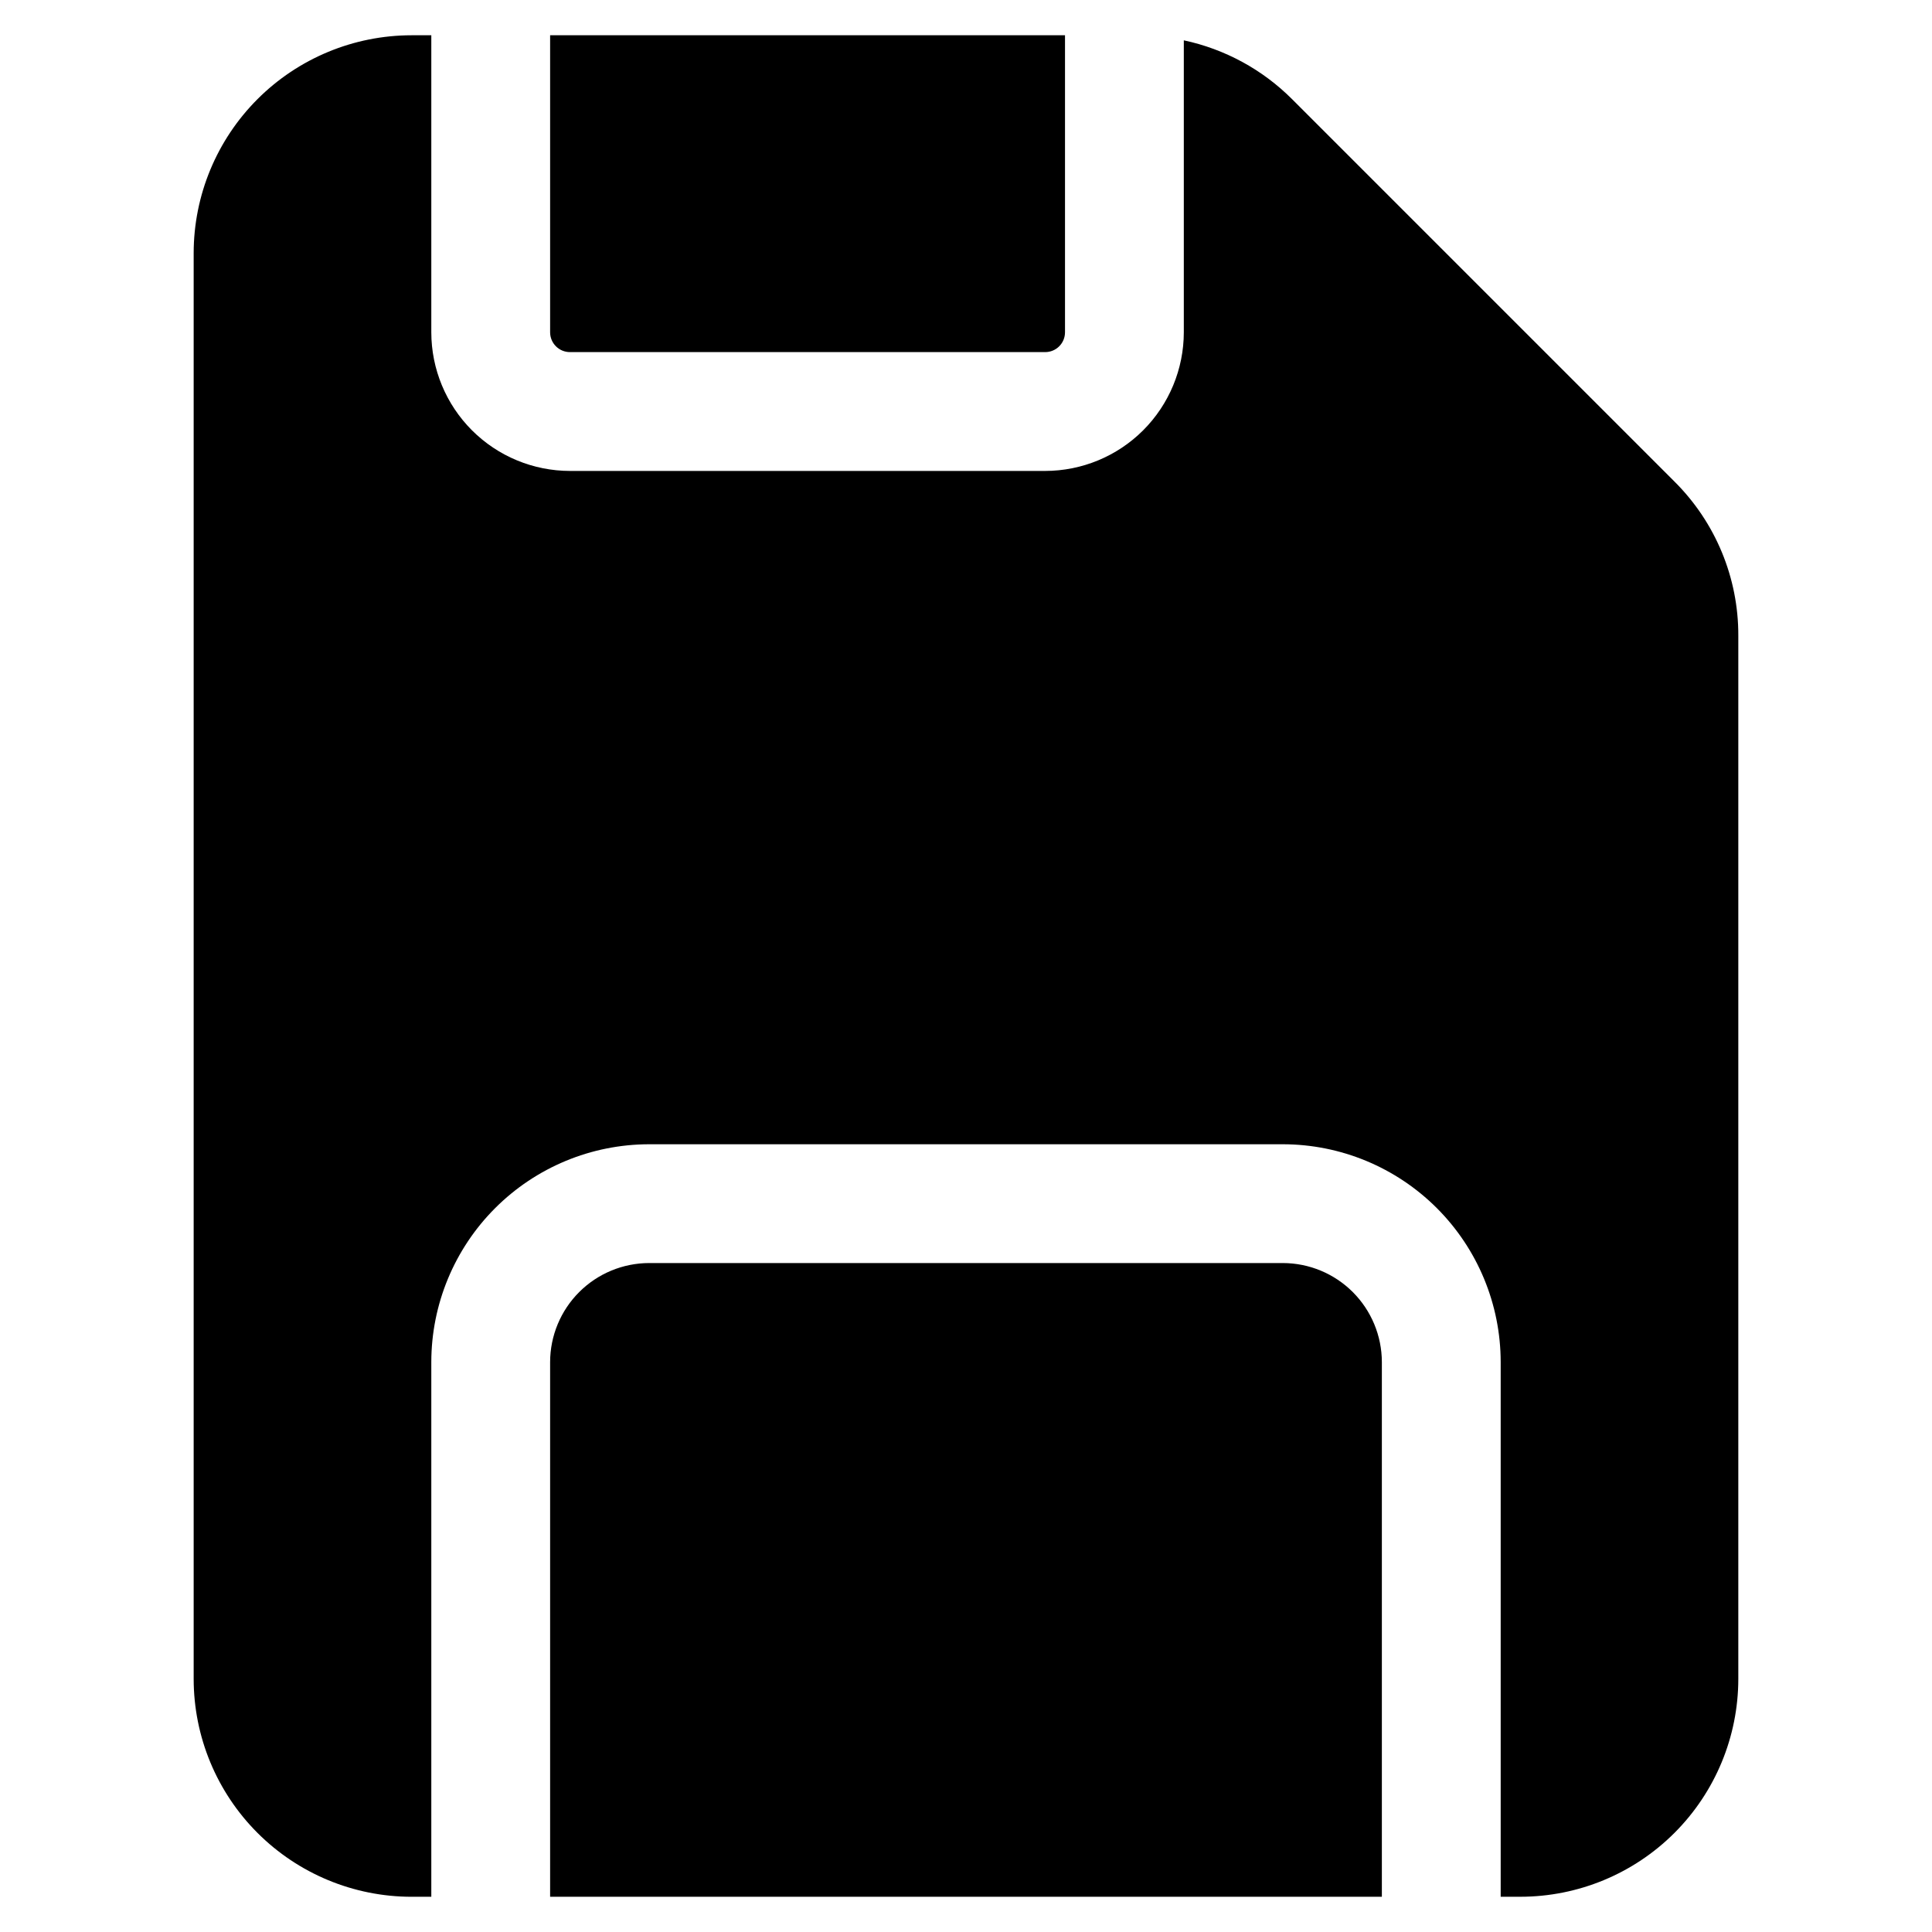
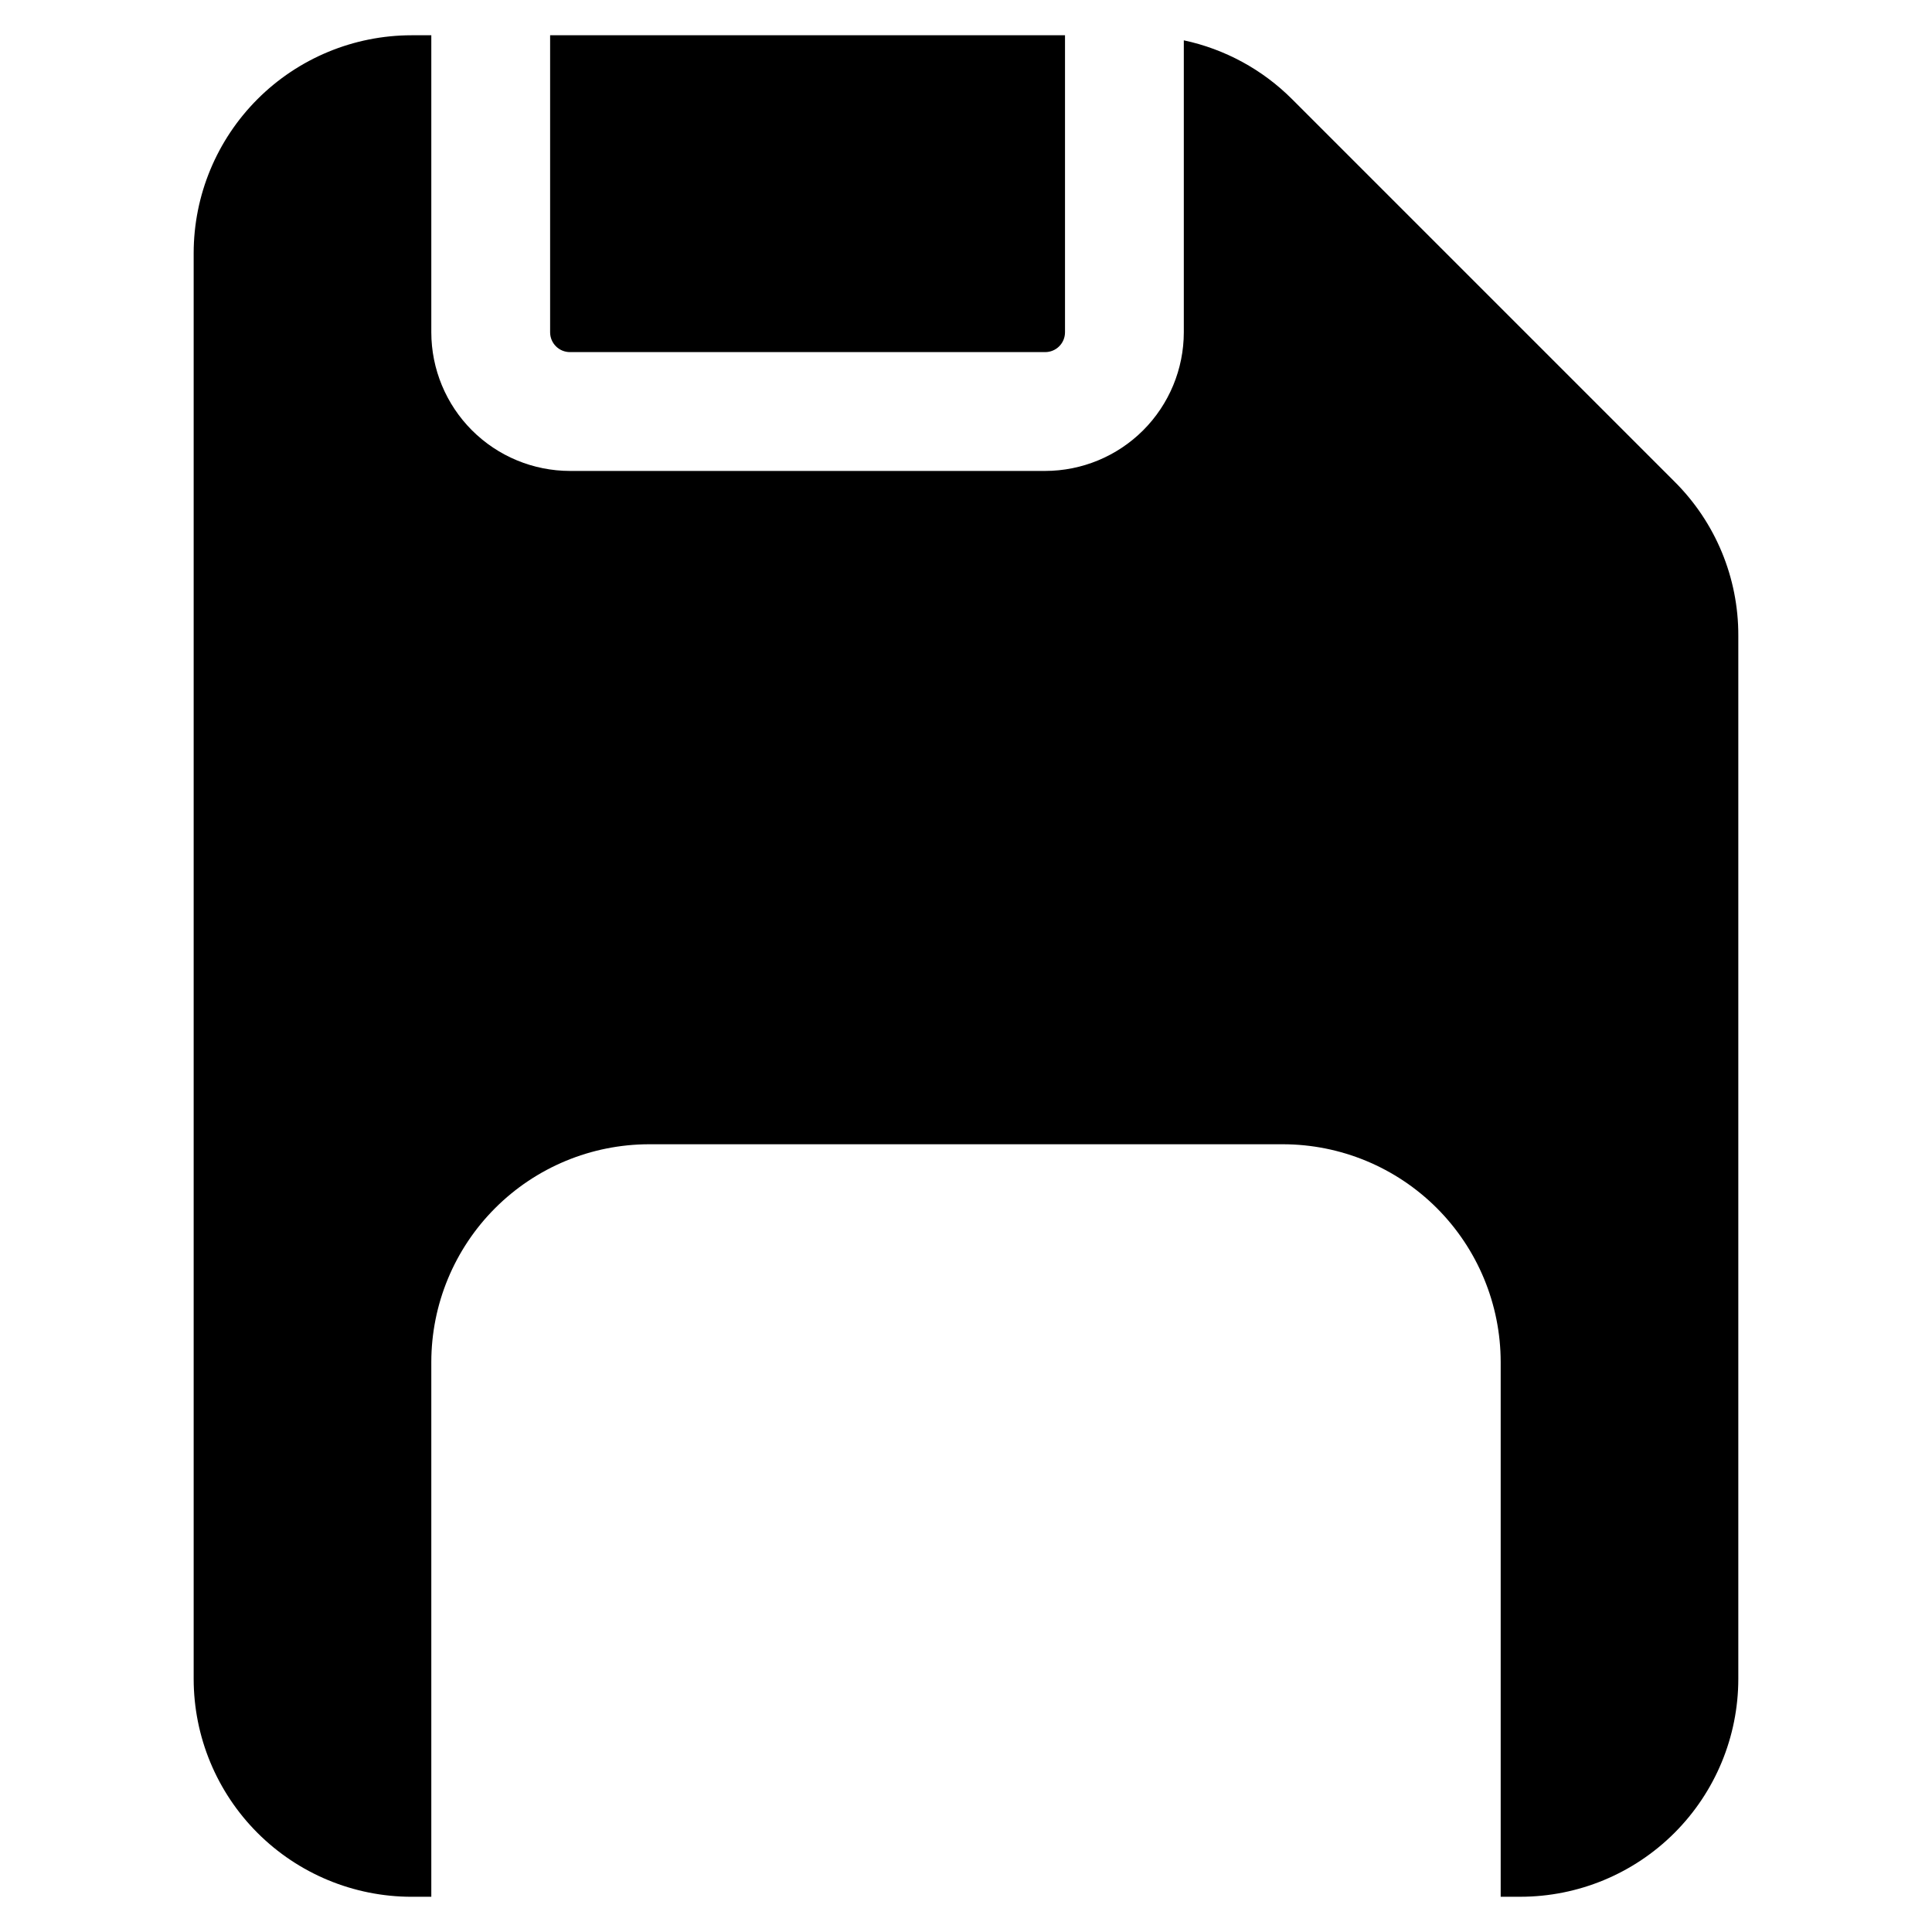
<svg xmlns="http://www.w3.org/2000/svg" fill="#000000" width="800px" height="800px" version="1.1" viewBox="144 144 512 512">
  <g>
    <path d="m420.99 237.31c1.391 0 2.727-0.551 3.711-1.535 0.984-0.984 1.535-2.32 1.535-3.711v-78.723h-136.45v78.723c0 1.391 0.555 2.727 1.539 3.711 0.984 0.984 2.316 1.535 3.711 1.535z" />
-     <path d="m316.03 478.72c-6.957 0.012-13.625 2.777-18.543 7.699-4.918 4.918-7.688 11.586-7.699 18.539v141.7h220.42v-141.7c-0.012-6.953-2.781-13.621-7.699-18.539-4.918-4.922-11.586-7.688-18.543-7.699z" />
    <path d="m546.94 646.66c15.309-0.012 29.984-6.098 40.809-16.922s16.91-25.5 16.922-40.809v-276.48c0.047-15.324-6.047-30.031-16.922-40.832l-101.35-101.35c-7.852-7.856-17.812-13.266-28.676-15.578v77.379c-0.012 9.738-3.887 19.078-10.773 25.965-6.887 6.887-16.223 10.758-25.961 10.77h-125.95c-9.742-0.012-19.078-3.883-25.965-10.77-6.887-6.887-10.762-16.227-10.773-25.965v-78.723h-5.246c-15.309 0.012-29.984 6.098-40.809 16.922-10.824 10.824-16.91 25.5-16.922 40.809v377.86c0.012 15.309 6.098 29.984 16.922 40.809 10.824 10.824 25.5 16.91 40.809 16.922h5.246v-141.7c0.012-15.305 6.098-29.98 16.922-40.805 10.824-10.824 25.5-16.91 40.809-16.922h167.94-0.004c15.309 0.012 29.984 6.098 40.809 16.922 10.824 10.824 16.91 25.5 16.922 40.805v141.7z" />
  </g>
</svg>